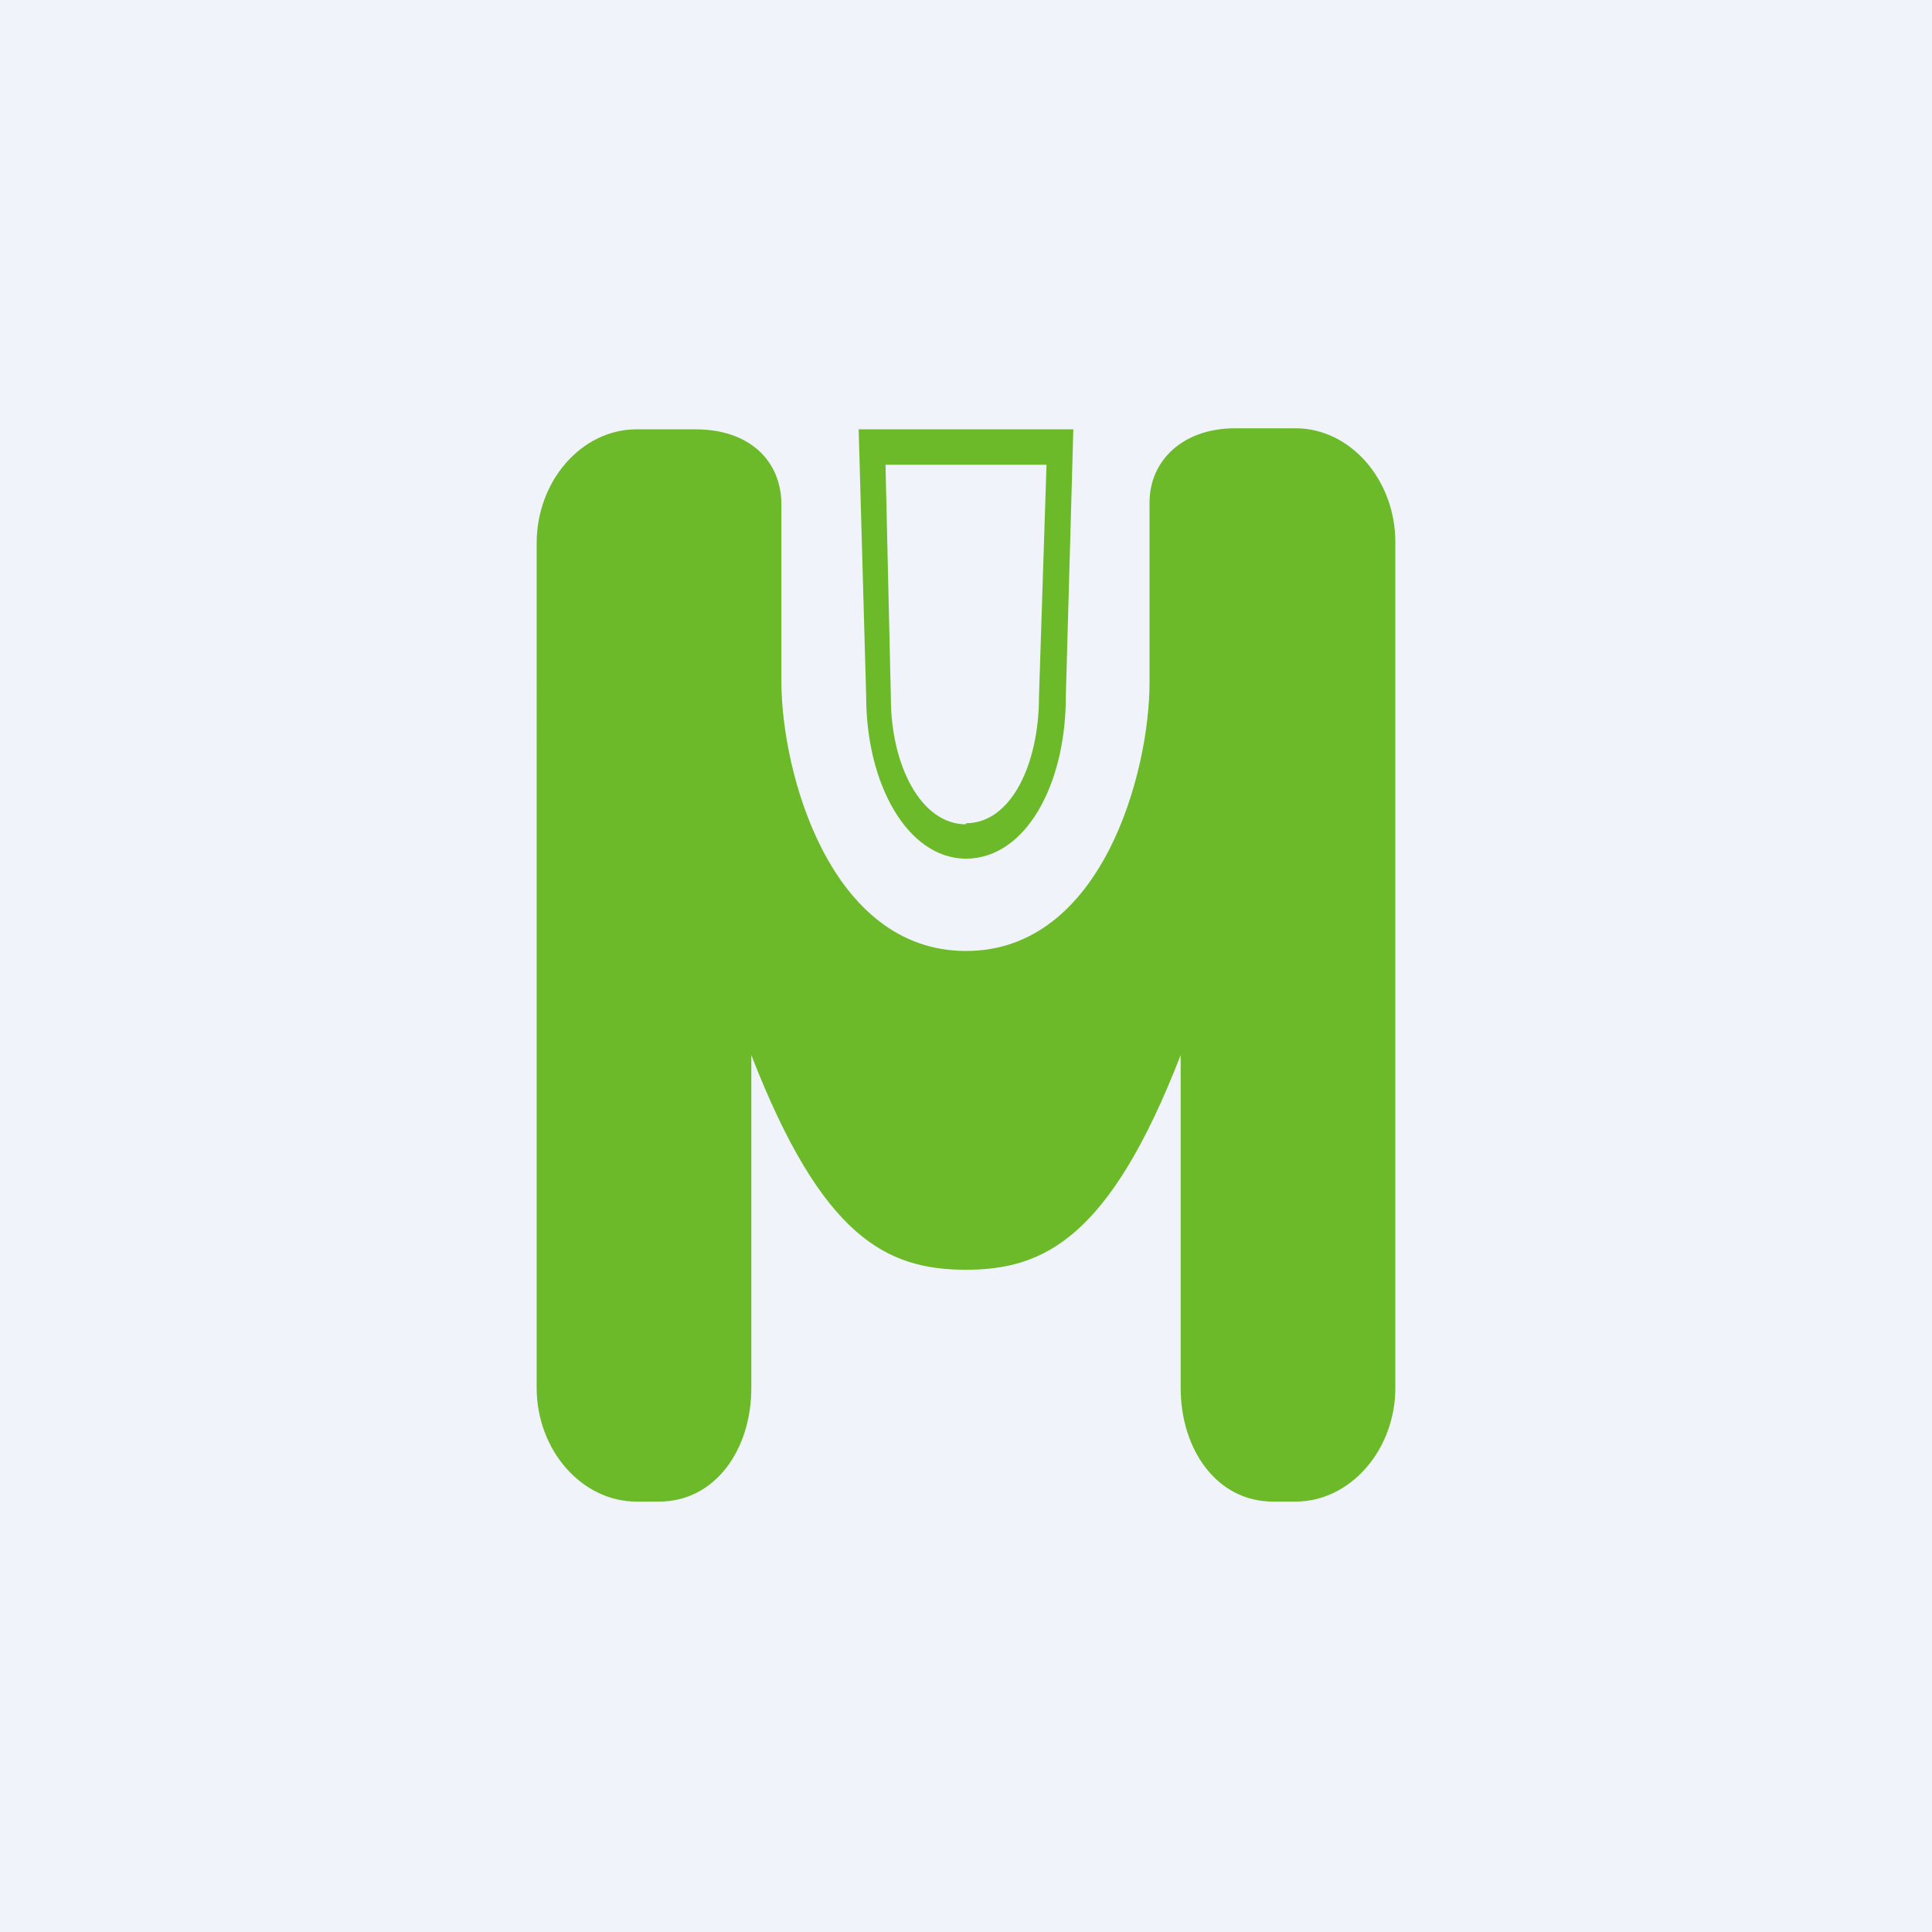
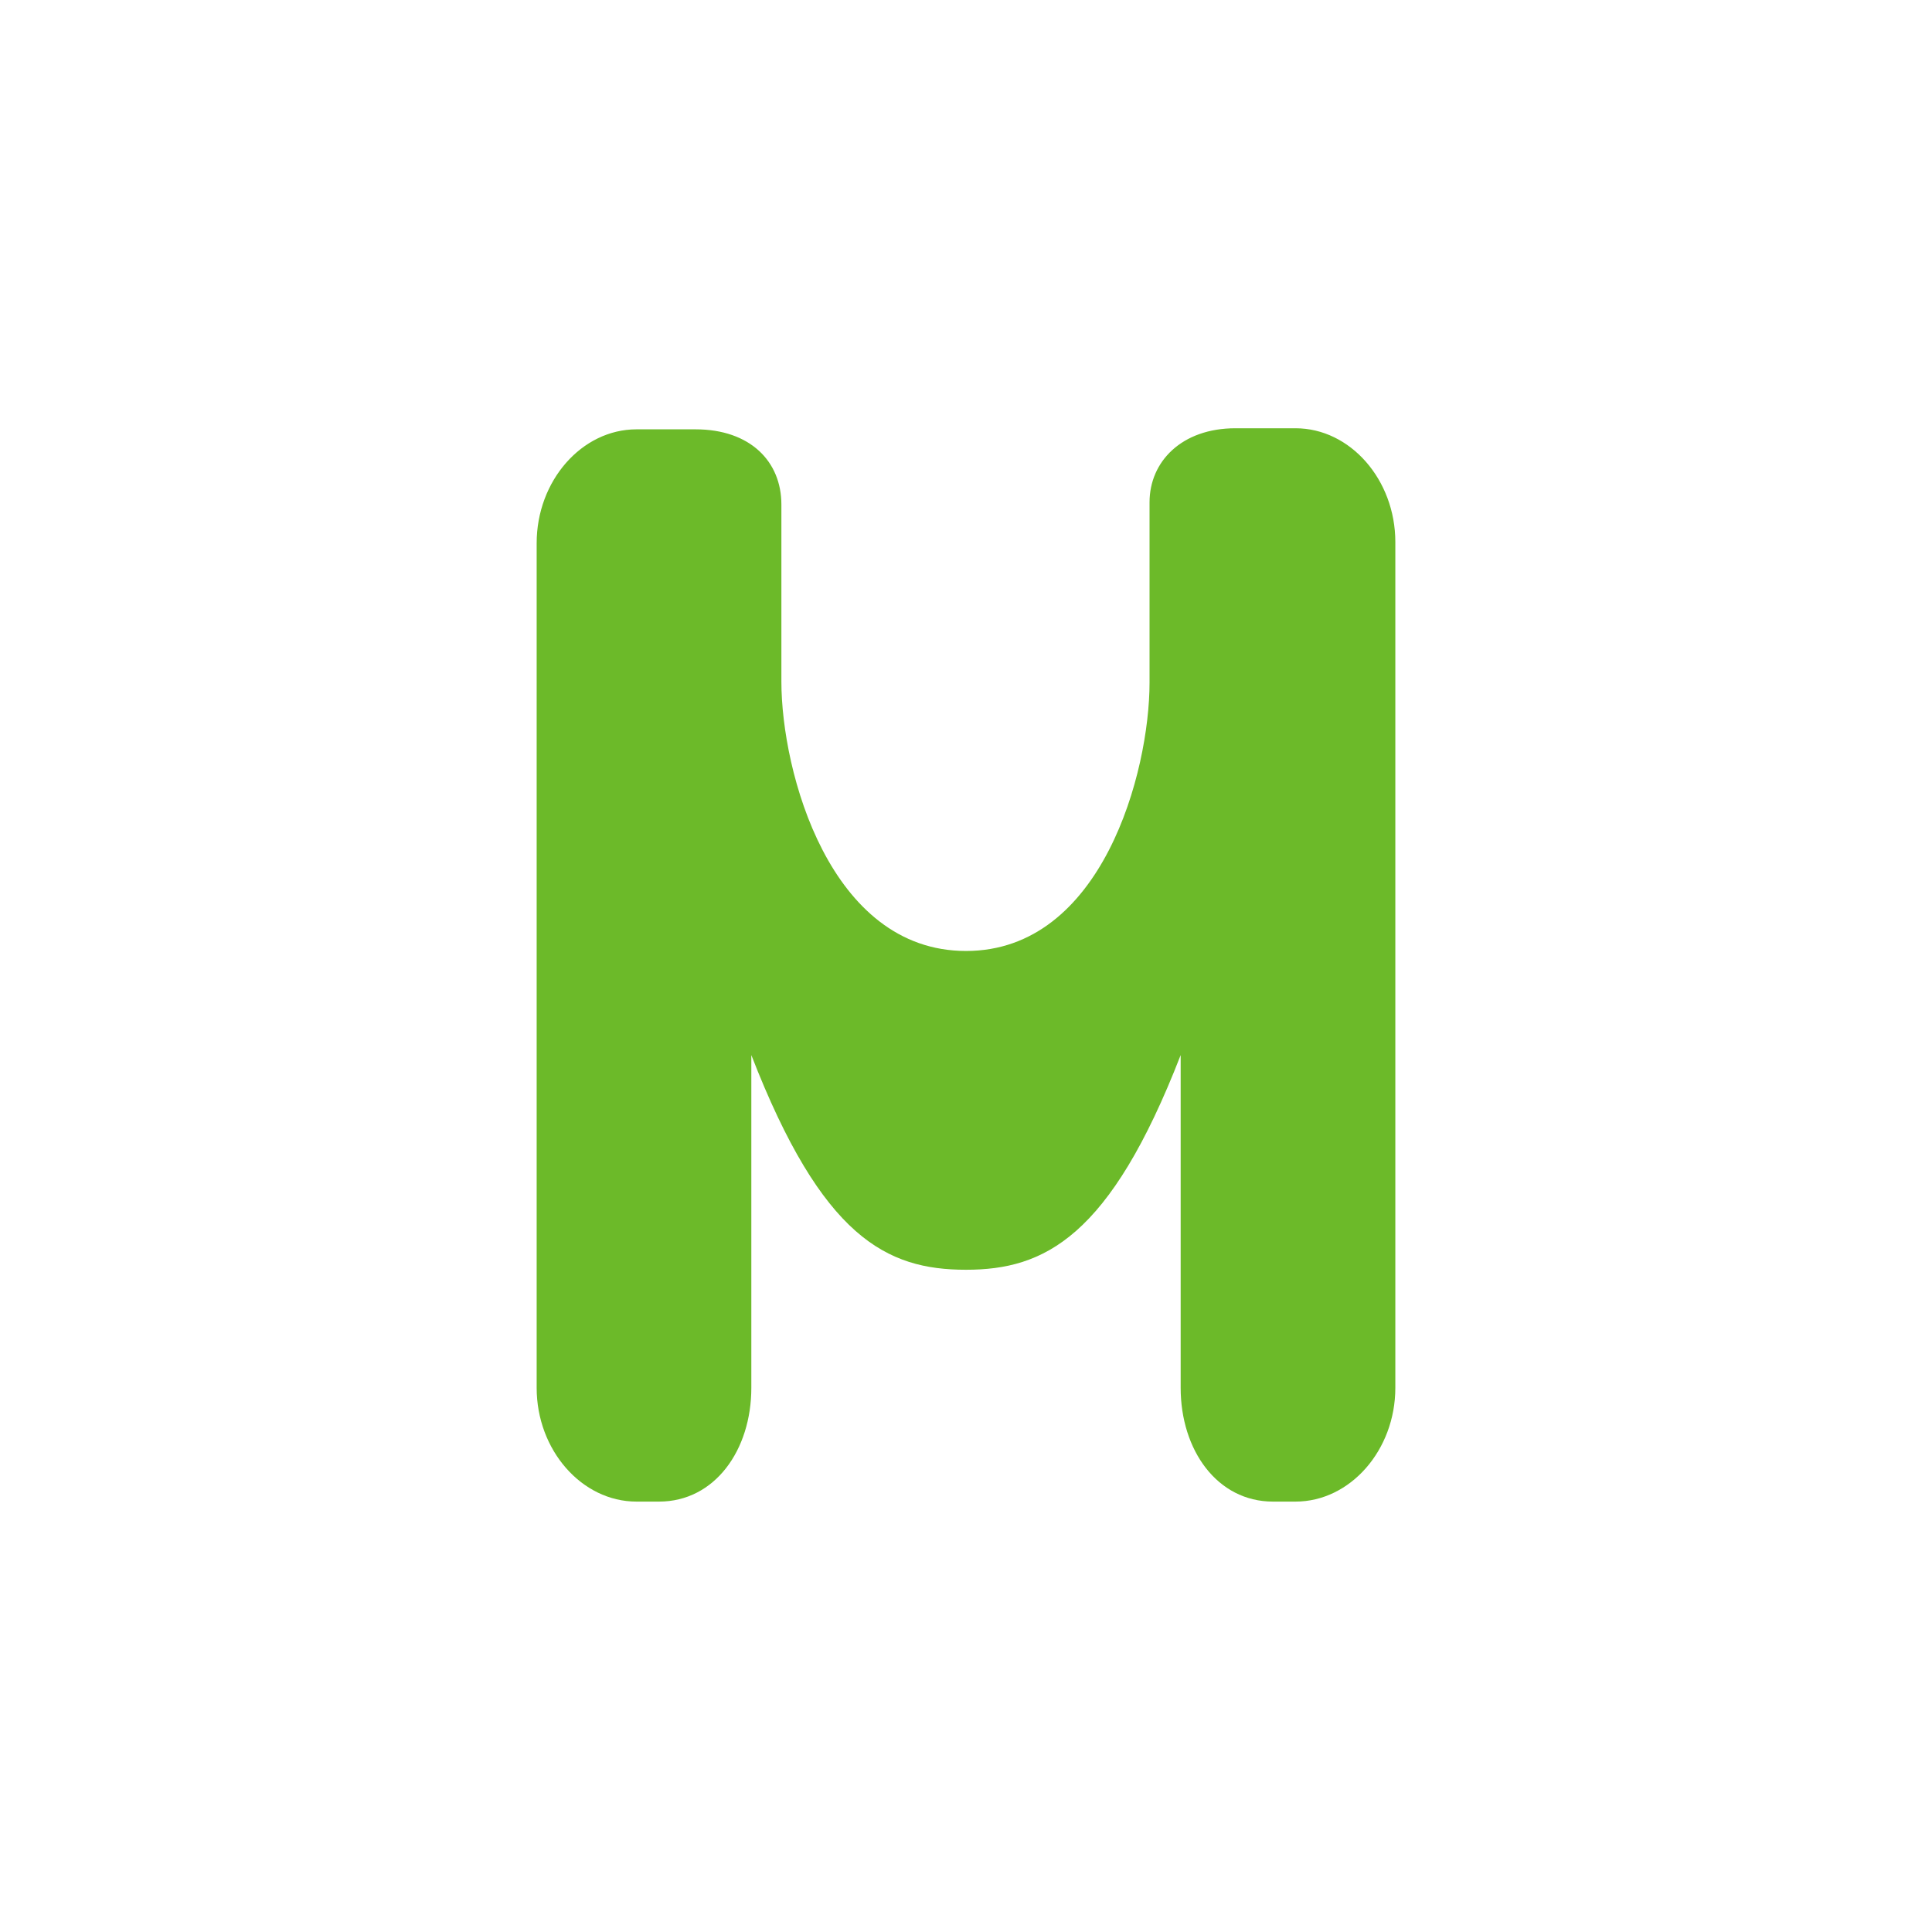
<svg xmlns="http://www.w3.org/2000/svg" width="18" height="18" viewBox="0 0 18 18">
-   <path fill="#F0F3FA" d="M0 0h18v18H0z" />
  <path d="M6.48 4c.51 0 .8.3.8.7v1.65c0 .84.45 2.51 1.72 2.51s1.71-1.67 1.71-2.5V4.68c0-.38.3-.69.8-.69h.56c.51 0 .93.48.93 1.06v7.88c0 .58-.42 1.06-.93 1.06h-.21c-.52 0-.86-.48-.86-1.06v-3.1c-.66 1.7-1.27 2-2 2-.74 0-1.34-.3-2-2v3.1c0 .58-.34 1.06-.86 1.06h-.21c-.51 0-.93-.48-.93-1.06V5.06C5 4.48 5.42 4 5.93 4h.55Z" fill="#6CBA29" />
-   <path d="m9.68 6.49.07-2.16h-1.5L8.3 6.5c0 .63.28 1.18.7 1.18L9 8h-.01c-.54-.01-.92-.7-.92-1.51L8 4h2l-.07 2.49C9.93 7.32 9.55 8 9 8v-.33c.42 0 .68-.55.68-1.18Z" fill="#6CBA29" />
</svg>